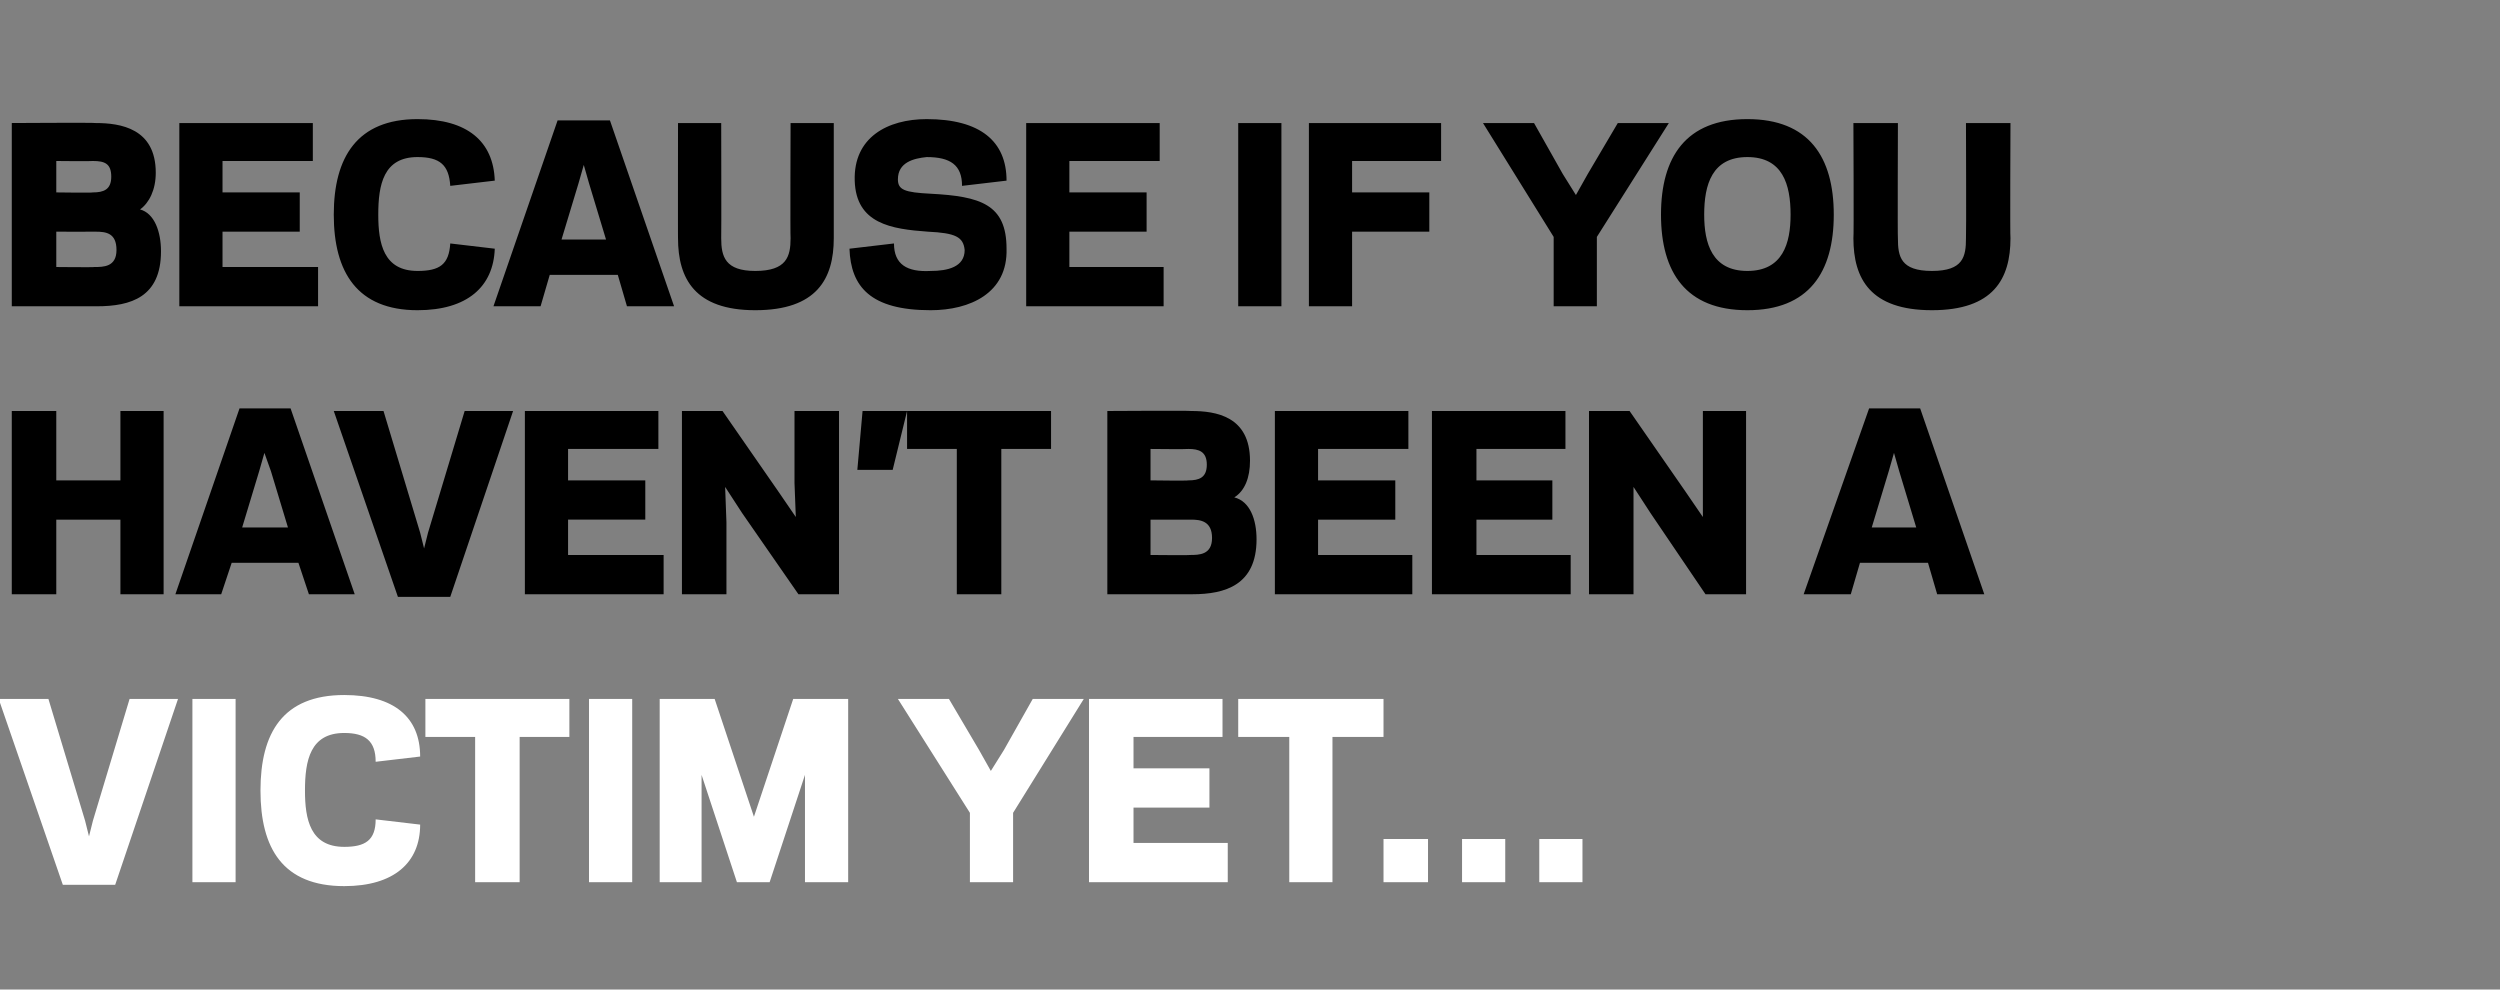
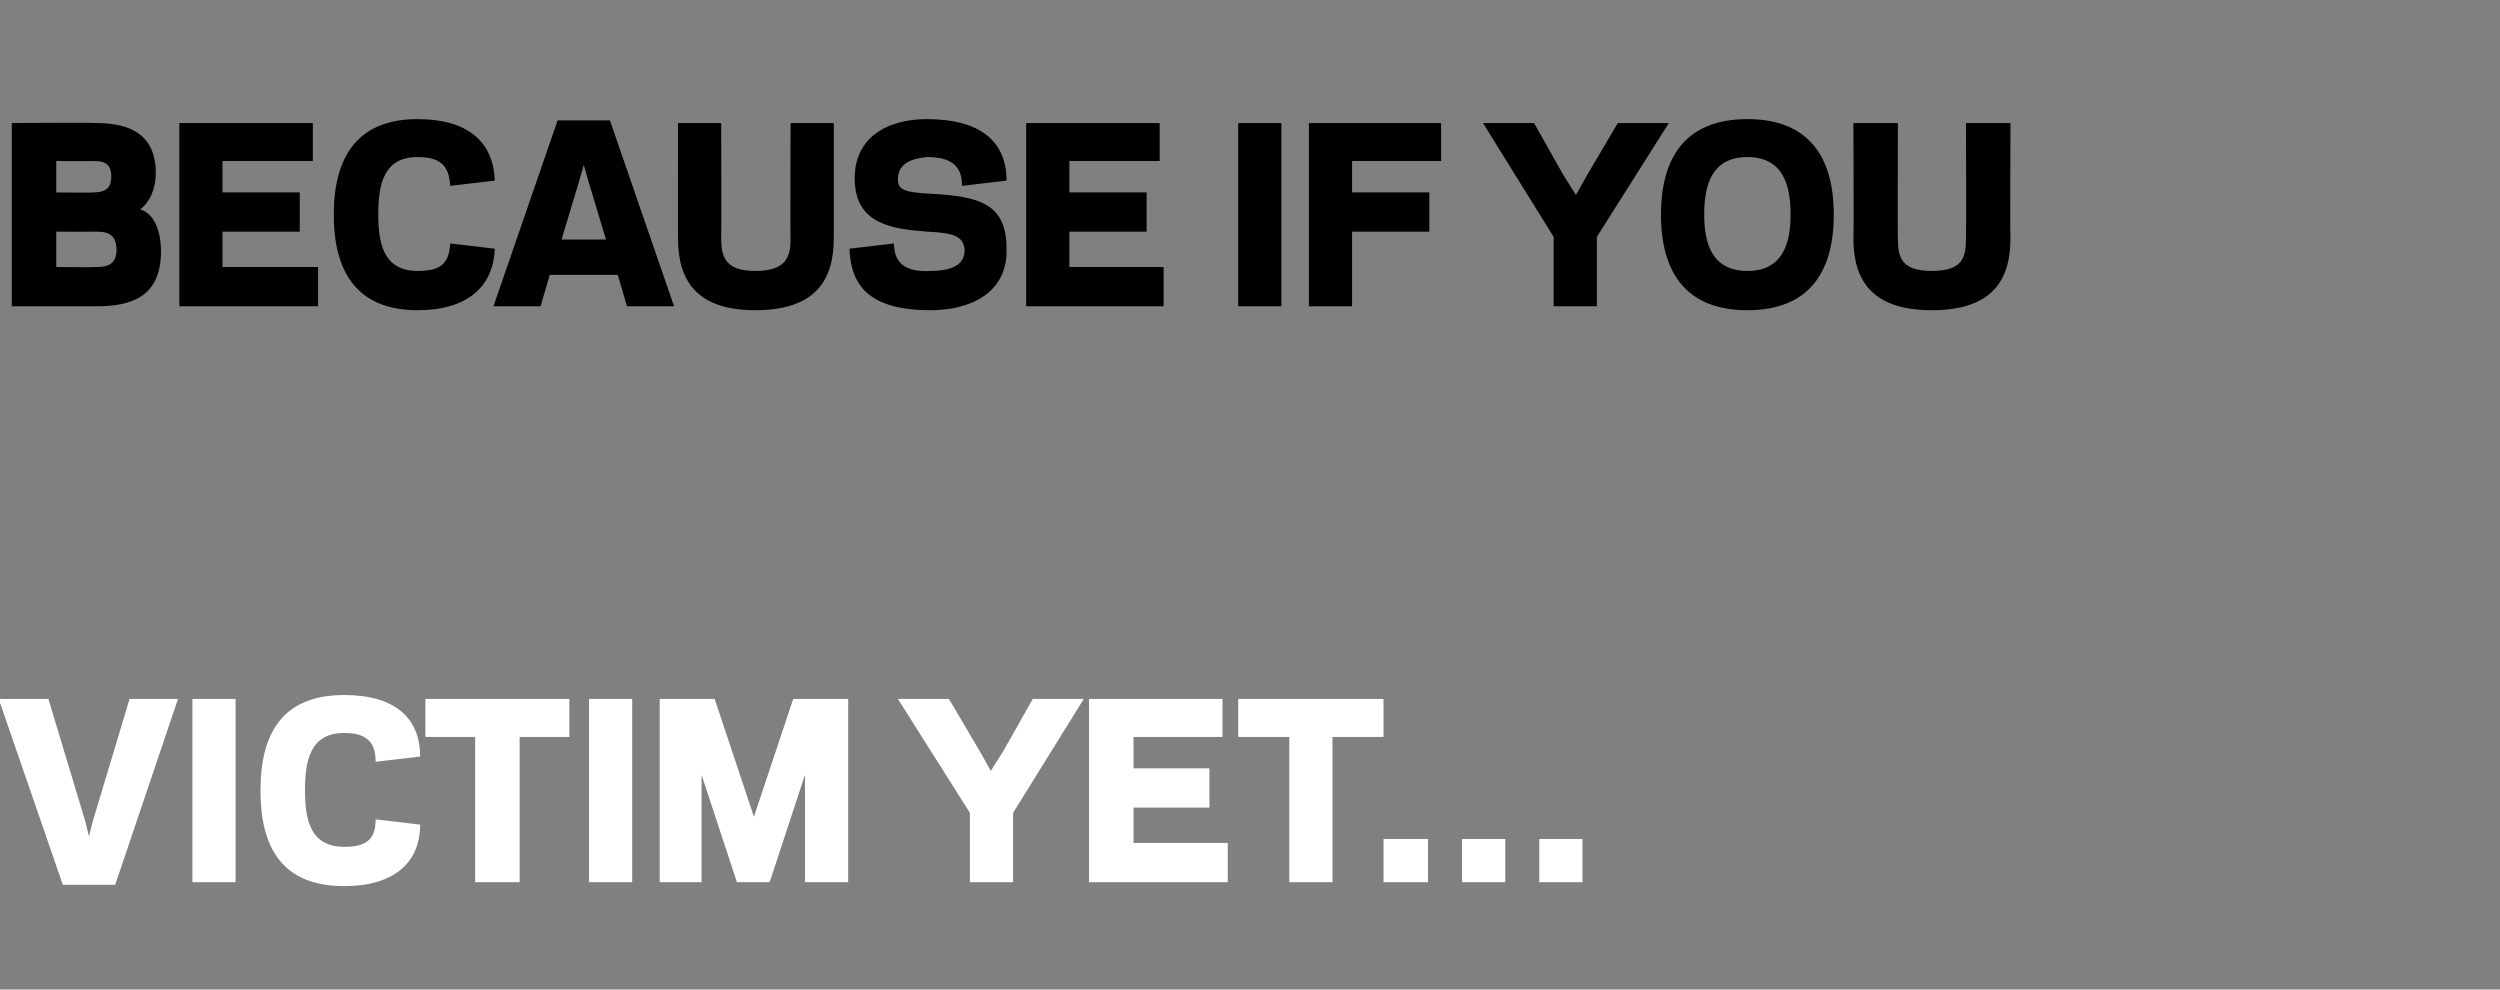
<svg xmlns="http://www.w3.org/2000/svg" version="1.1" width="191px" height="75.6px" viewBox="0 -9 191 75.6" style="top:-9px">
  <rect x="0" y="-9" width="191" height="75.6" fill="#808080" stroke="none" />
  <desc>BECAUSE IF YOU HAVEN T BEEN A VICTIM YET</desc>
  <defs />
  <g id="Polygon20562">
    <path d="m6.5 53.7l.3 1.2l.3-1.2l2.8-9.3l3.7 0l-4.8 14.2l-4 0l-4.9-14.2l3.8 0l2.8 9.3zm11.5 4.7l-3.3 0l0-14l3.3 0l0 14zm8.3-2.7c1.6 0 2.4-.5 2.4-2.1c0 0 3.4.4 3.4.4c0 2.9-2 4.7-5.8 4.7c-4.7 0-6.4-2.9-6.4-7.3c0-4.4 1.7-7.3 6.4-7.3c3.8 0 5.8 1.7 5.8 4.7c0 0-3.4.4-3.4.4c0-1.6-.8-2.2-2.4-2.2c-2.6 0-3 2.1-3 4.4c0 2.2.4 4.3 3 4.3zm13.4 2.7l-3.4 0l0-11.1l-3.8 0l0-2.9l11 0l0 2.9l-3.8 0l0 11.1zm8.6 0l-3.3 0l0-14l3.3 0l0 14zm5.3-8.2l0 8.2l-3.2 0l0-14l4.2 0l2.3 6.9l.7 2.1l.7-2.1l2.3-6.9l4.2 0l0 14l-3.3 0l0-8.2l-2.7 8.2l-2.5 0l-2.7-8.2zm18.9-5.8l2.3 3.9l.9 1.6l1-1.6l2.2-3.9l3.9 0l-5.4 8.7l0 5.3l-3.3 0l0-5.3l-5.5-8.7l3.9 0zm20.9 0l0 2.9l-6.8 0l0 2.4l5.8 0l0 3l-5.8 0l0 2.7l7.2 0l0 3l-10.6 0l0-14l10.2 0zm8.4 14l-3.3 0l0-11.1l-3.9 0l0-2.9l11.1 0l0 2.9l-3.9 0l0 11.1zm7.3 0l-3.4 0l0-3.3l3.4 0l0 3.3zm5.9 0l-3.3 0l0-3.3l3.3 0l0 3.3zm5.9 0l-3.3 0l0-3.3l3.3 0l0 3.3z" stroke="none" fill="#fff" />
  </g>
  <g id="Polygon20561">
-     <path d="m12.5 22.4l0 14l-3.3 0l0-5.7l-4.9 0l0 5.7l-3.4 0l0-14l3.4 0l0 5.3l4.9 0l0-5.3l3.3 0zm10.3 11.6l-5.1 0l-.8 2.4l-3.5 0l4.9-14.2l3.9 0l4.9 14.2l-3.5 0l-.8-2.4zm-4.3-2.7l3.5 0l-1.3-4.3l-.5-1.4l-.4 1.4l-1.3 4.3zm13.6.4l.3 1.2l.3-1.2l2.8-9.3l3.7 0l-4.8 14.2l-4 0l-4.9-14.2l3.8 0l2.8 9.3zm18.2-9.3l0 2.9l-6.9 0l0 2.4l5.9 0l0 3l-5.9 0l0 2.7l7.3 0l0 3l-10.6 0l0-14l10.2 0zm6.4 7.8l-1.3-2l.1 2.7l0 5.5l-3.4 0l0-14l3.1 0l4.3 6.2l1.3 1.9l-.1-2.6l0-5.5l3.4 0l0 14l-3.1 0l-4.3-6.2zm12.6-7.8l-1.1 4.5l-2.7 0l.4-4.5l3.4 0zm7.2 14l-3.4 0l0-11.1l-3.8 0l0-2.9l11 0l0 2.9l-3.8 0l0 11.1zm8.1 0l0-14c0 0 6.35-.04 6.4 0c1.9 0 4.5.4 4.5 3.8c0 1.3-.4 2.3-1.2 2.8c1.2.3 1.7 1.7 1.7 3.2c0 3.5-2.4 4.2-4.9 4.2c-.04 0-6.5 0-6.5 0zm6.3-3c.7 0 1.7 0 1.7-1.3c0-1.3-.9-1.4-1.6-1.4c-.01.01-3.1 0-3.1 0l0 2.7c0 0 3.02.03 3 0zm-3-8.1l0 2.4c0 0 2.87.04 2.9 0c.8 0 1.4-.2 1.4-1.2c0-1-.6-1.2-1.4-1.2c-.03.03-2.9 0-2.9 0zm19.7-2.9l0 2.9l-6.9 0l0 2.4l5.9 0l0 3l-5.9 0l0 2.7l7.2 0l0 3l-10.5 0l0-14l10.2 0zm12 0l0 2.9l-6.8 0l0 2.4l5.8 0l0 3l-5.8 0l0 2.7l7.2 0l0 3l-10.6 0l0-14l10.2 0zm6.5 7.8l-1.3-2l0 2.7l0 5.5l-3.4 0l0-14l3.1 0l4.3 6.2l1.3 1.9l0-2.6l0-5.5l3.3 0l0 14l-3.1 0l-4.2-6.2zm21.2 3.8l-5.2 0l-.7 2.4l-3.6 0l5-14.2l3.9 0l4.9 14.2l-3.6 0l-.7-2.4zm-4.3-2.7l3.4 0l-1.3-4.3l-.4-1.4l-.4 1.4l-1.3 4.3z" stroke="none" fill="#000" />
-   </g>
+     </g>
  <g id="Polygon20560">
    <path d="m.9 14.4l0-14c0 0 6.37-.04 6.4 0c1.9 0 4.6.4 4.6 3.8c0 1.3-.5 2.3-1.2 2.8c1.1.3 1.6 1.7 1.6 3.2c0 3.5-2.3 4.2-4.9 4.2c-.02 0-6.5 0-6.5 0zm6.3-3c.7 0 1.7 0 1.7-1.3c0-1.3-.8-1.4-1.6-1.4c.01.01-3 0-3 0l0 2.7c0 0 2.94.03 2.9 0zm-2.9-8.1l0 2.4c0 0 2.79.04 2.8 0c.8 0 1.4-.2 1.4-1.2c0-1-.5-1.2-1.4-1.2c-.01.03-2.8 0-2.8 0zm19.6-2.9l0 2.9l-6.9 0l0 2.4l5.9 0l0 3l-5.9 0l0 2.7l7.3 0l0 3l-10.6 0l0-14l10.2 0zm8 11.3c1.7 0 2.4-.5 2.5-2.1c0 0 3.4.4 3.4.4c-.1 2.9-2.1 4.7-5.9 4.7c-4.6 0-6.4-2.9-6.4-7.3c0-4.4 1.8-7.3 6.4-7.3c3.8 0 5.8 1.7 5.9 4.7c0 0-3.4.4-3.4.4c-.1-1.6-.8-2.2-2.5-2.2c-2.6 0-3 2.1-3 4.4c0 2.2.4 4.3 3 4.3zm15.3.3l-5.2 0l-.7 2.4l-3.6 0l4.9-14.2l4 0l4.9 14.2l-3.6 0l-.7-2.4zm-4.3-2.7l3.4 0l-1.3-4.3l-.4-1.4l-.4 1.4l-1.3 4.3zm8.9-.1c-.01.03 0-8.8 0-8.8l3.3 0c0 0 .02 8.76 0 8.8c0 1.4.3 2.5 2.6 2.5c2.4 0 2.7-1.1 2.7-2.5c-.03-.04 0-8.8 0-8.8l3.3 0c0 0 0 8.83 0 8.8c0 3.1-1.3 5.5-6 5.5c-4.6 0-5.9-2.4-5.9-5.5zm13.1.8c0 0 3.4-.4 3.4-.4c0 1.6 1 2.2 2.8 2.1c1.3 0 2.6-.3 2.6-1.6c-.1-1-.7-1.3-2.8-1.4c-2.8-.2-5.5-.6-5.6-3.9c-.1-3.3 2.5-4.7 5.5-4.7c4.1 0 6.1 1.7 6.1 4.7c0 0-3.4.4-3.4.4c0-1.6-.9-2.2-2.7-2.2c-1 .1-2.2.4-2.2 1.7c0 .8.5 1 2.5 1.1c3.8.2 5.8.8 5.8 4.2c.1 3.4-2.8 4.7-5.8 4.7c-4.6 0-6.1-1.8-6.2-4.7zm23.7-9.6l0 2.9l-6.9 0l0 2.4l5.9 0l0 3l-5.9 0l0 2.7l7.2 0l0 3l-10.5 0l0-14l10.2 0zm9.3 14l-3.3 0l0-14l3.3 0l0 14zm5.4 0l-3.3 0l0-14l10.1 0l0 2.9l-6.8 0l0 2.4l5.9 0l0 3l-5.9 0l0 5.7zm13.9-14l2.2 3.9l1 1.6l.9-1.6l2.3-3.9l3.9 0l-5.5 8.7l0 5.3l-3.3 0l0-5.3l-5.4-8.7l3.9 0zm9.7 7c0-4.4 1.9-7.3 6.6-7.3c4.7 0 6.6 2.9 6.6 7.3c0 4.4-1.9 7.3-6.6 7.3c-4.7 0-6.6-2.9-6.6-7.3zm3.3 0c0 2.2.6 4.3 3.3 4.3c2.7 0 3.3-2.1 3.3-4.3c0-2.3-.6-4.4-3.3-4.4c-2.7 0-3.3 2.1-3.3 4.4zm11.4 1.8c.04.03 0-8.8 0-8.8l3.4 0c0 0-.03 8.76 0 8.8c0 1.4.2 2.5 2.6 2.5c2.4 0 2.6-1.1 2.6-2.5c.03-.04 0-8.8 0-8.8l3.4 0c0 0-.04 8.83 0 8.8c0 3.1-1.3 5.5-6 5.5c-4.7 0-6-2.4-6-5.5z" stroke="none" fill="#000" />
  </g>
</svg>